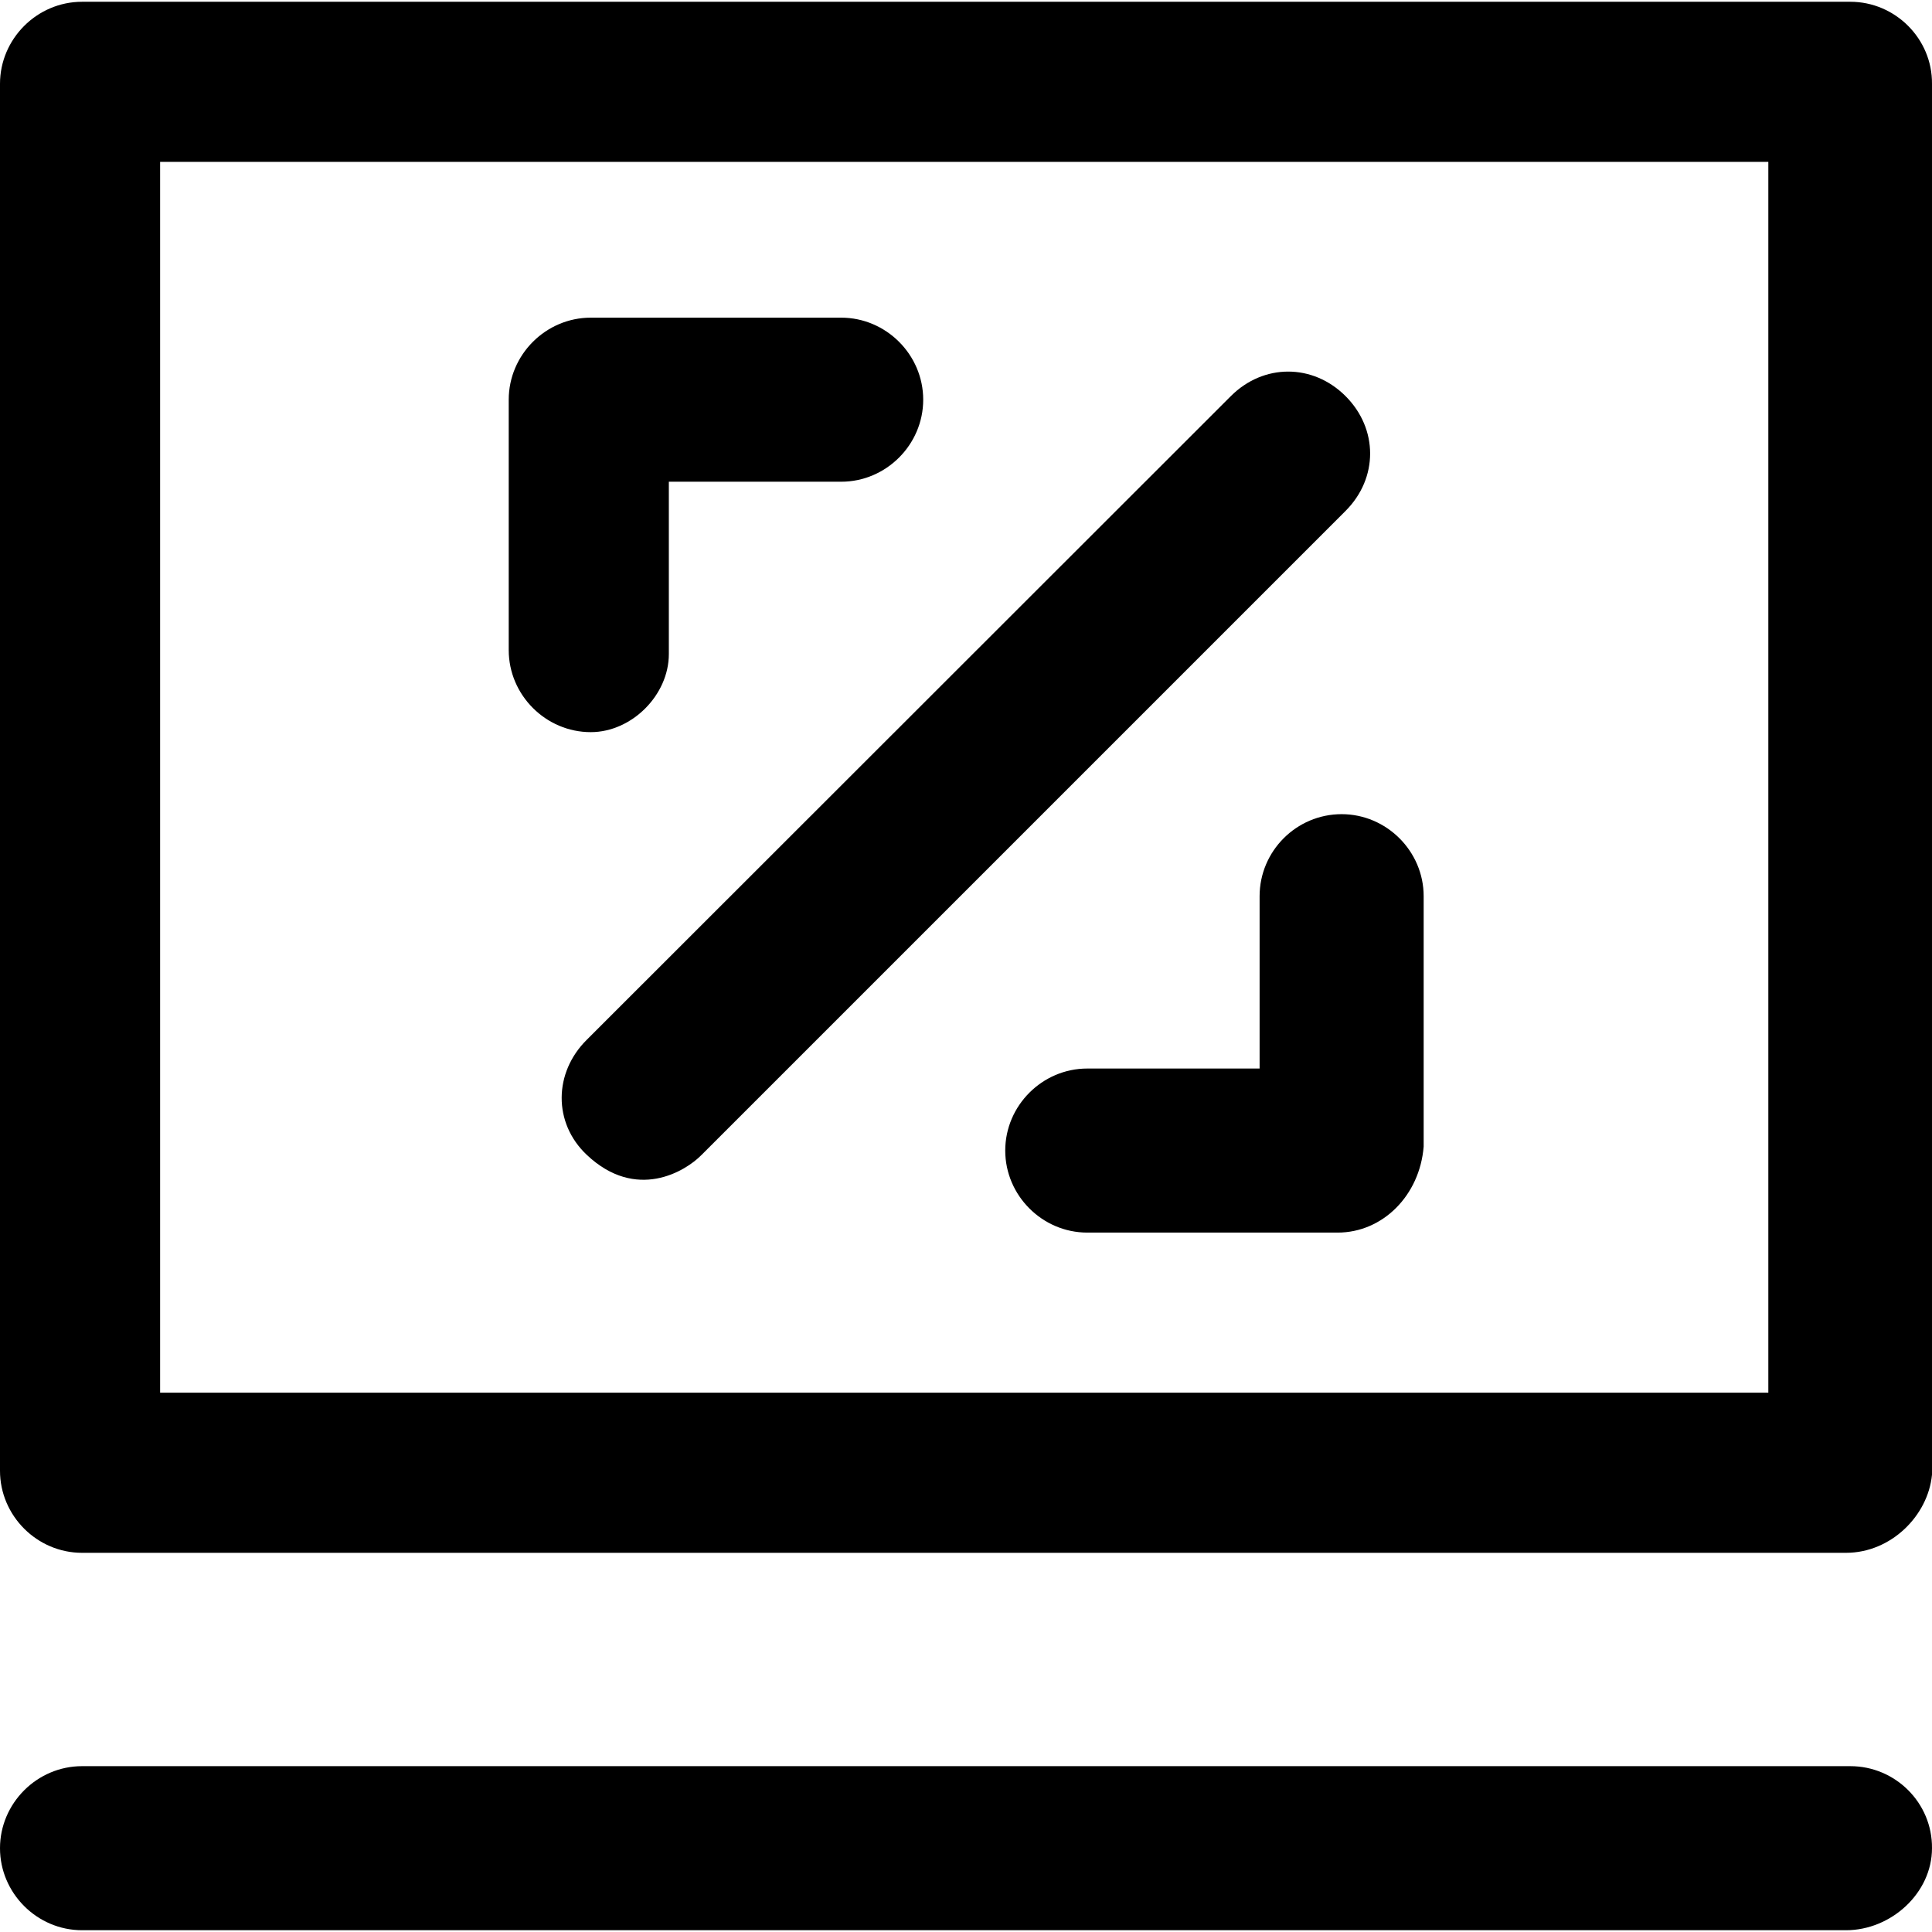
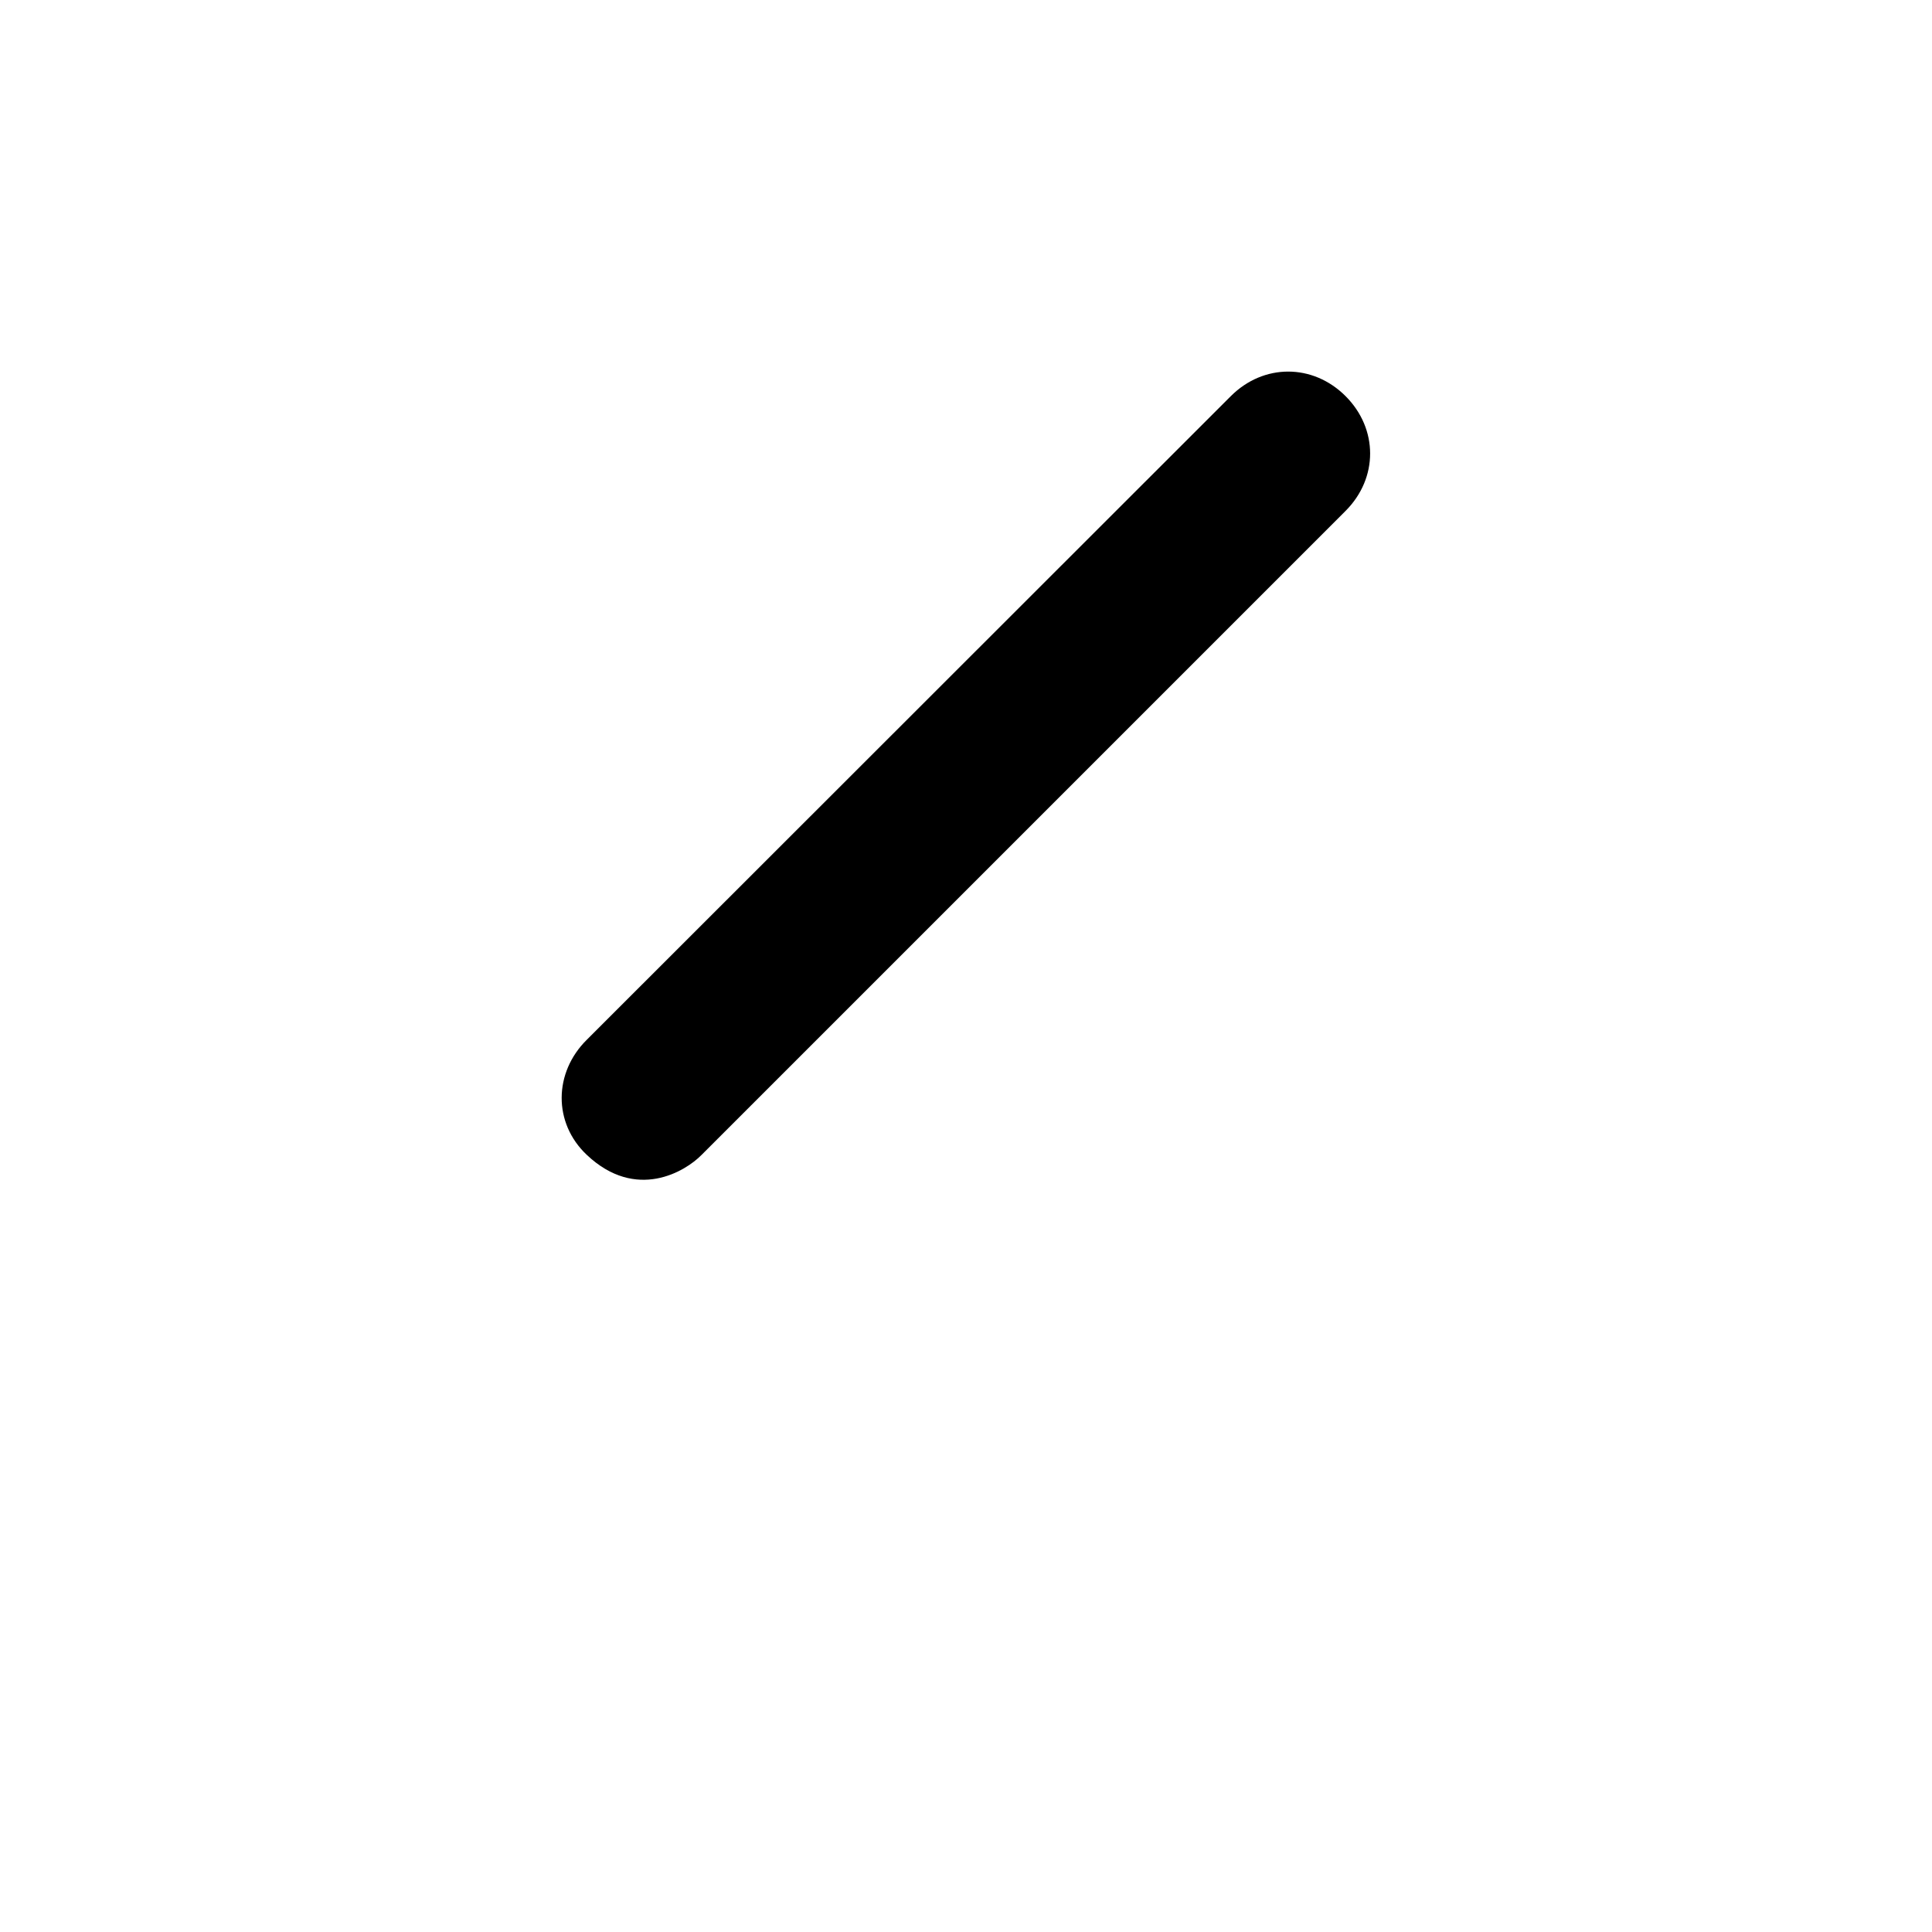
<svg xmlns="http://www.w3.org/2000/svg" version="1.1" id="Capa_1" x="0px" y="0px" viewBox="0 0 489.901 489.901" style="enable-background:new 0 0 489.901 489.901;" xml:space="preserve">
  <g>
    <g>
-       <path d="M319.4,227.25v43.7h-43.7c-11.4,0-20.8,9.4-20.8,20.8s9.4,20.8,20.8,20.8h63.5c11.4,0,20.8-9.4,21.8-21.8v-63.5    c0-11.4-9.4-20.8-20.8-20.8C328.7,206.45,319.4,215.85,319.4,227.25z" />
-       <path d="M149.8,185.65c10.4,0,19.8-9.4,19.8-19.8v-43.7h43.7c11.4,0,20.8-9.4,20.8-20.8s-9.4-20.8-20.8-20.8h-63.5    c-11.4,0-20.8,9.4-20.8,20.8v63.5C129,176.25,138.4,185.65,149.8,185.65z" />
      <path d="M148.8,292.85c12.5,11.8,25,4.2,29.1,0l163.3-163.3c8.3-8.3,8.3-20.8,0-29.1s-20.8-8.3-29.1,0l-163.3,163.2    C140.4,271.95,140.2,284.75,148.8,292.85z" />
-       <path d="M469.2,0.45H20.8C9.4,0.45,0,9.85,0,21.25v351.7c0,11.4,9.4,20.8,20.8,20.8h447.3c11.4,0,20.8-9.4,21.8-19.8V21.25    C490,9.85,480.6,0.45,469.2,0.45z M448.4,353.15H40.6V41.05h407.8V353.15z" />
-       <path d="M469.2,447.85H20.8c-11.4,0-20.8,9.4-20.8,20.8s9.4,20.8,20.8,20.8h447.3c11.4,0,21.8-9.4,21.8-20.8    C490,457.15,480.6,447.85,469.2,447.85z" />
    </g>
  </g>
  <g>
</g>
  <g>
</g>
  <g>
</g>
  <g>
</g>
  <g>
</g>
  <g>
</g>
  <g>
</g>
  <g>
</g>
  <g>
</g>
  <g>
</g>
  <g>
</g>
  <g>
</g>
  <g>
</g>
  <g>
</g>
  <g>
</g>
</svg>